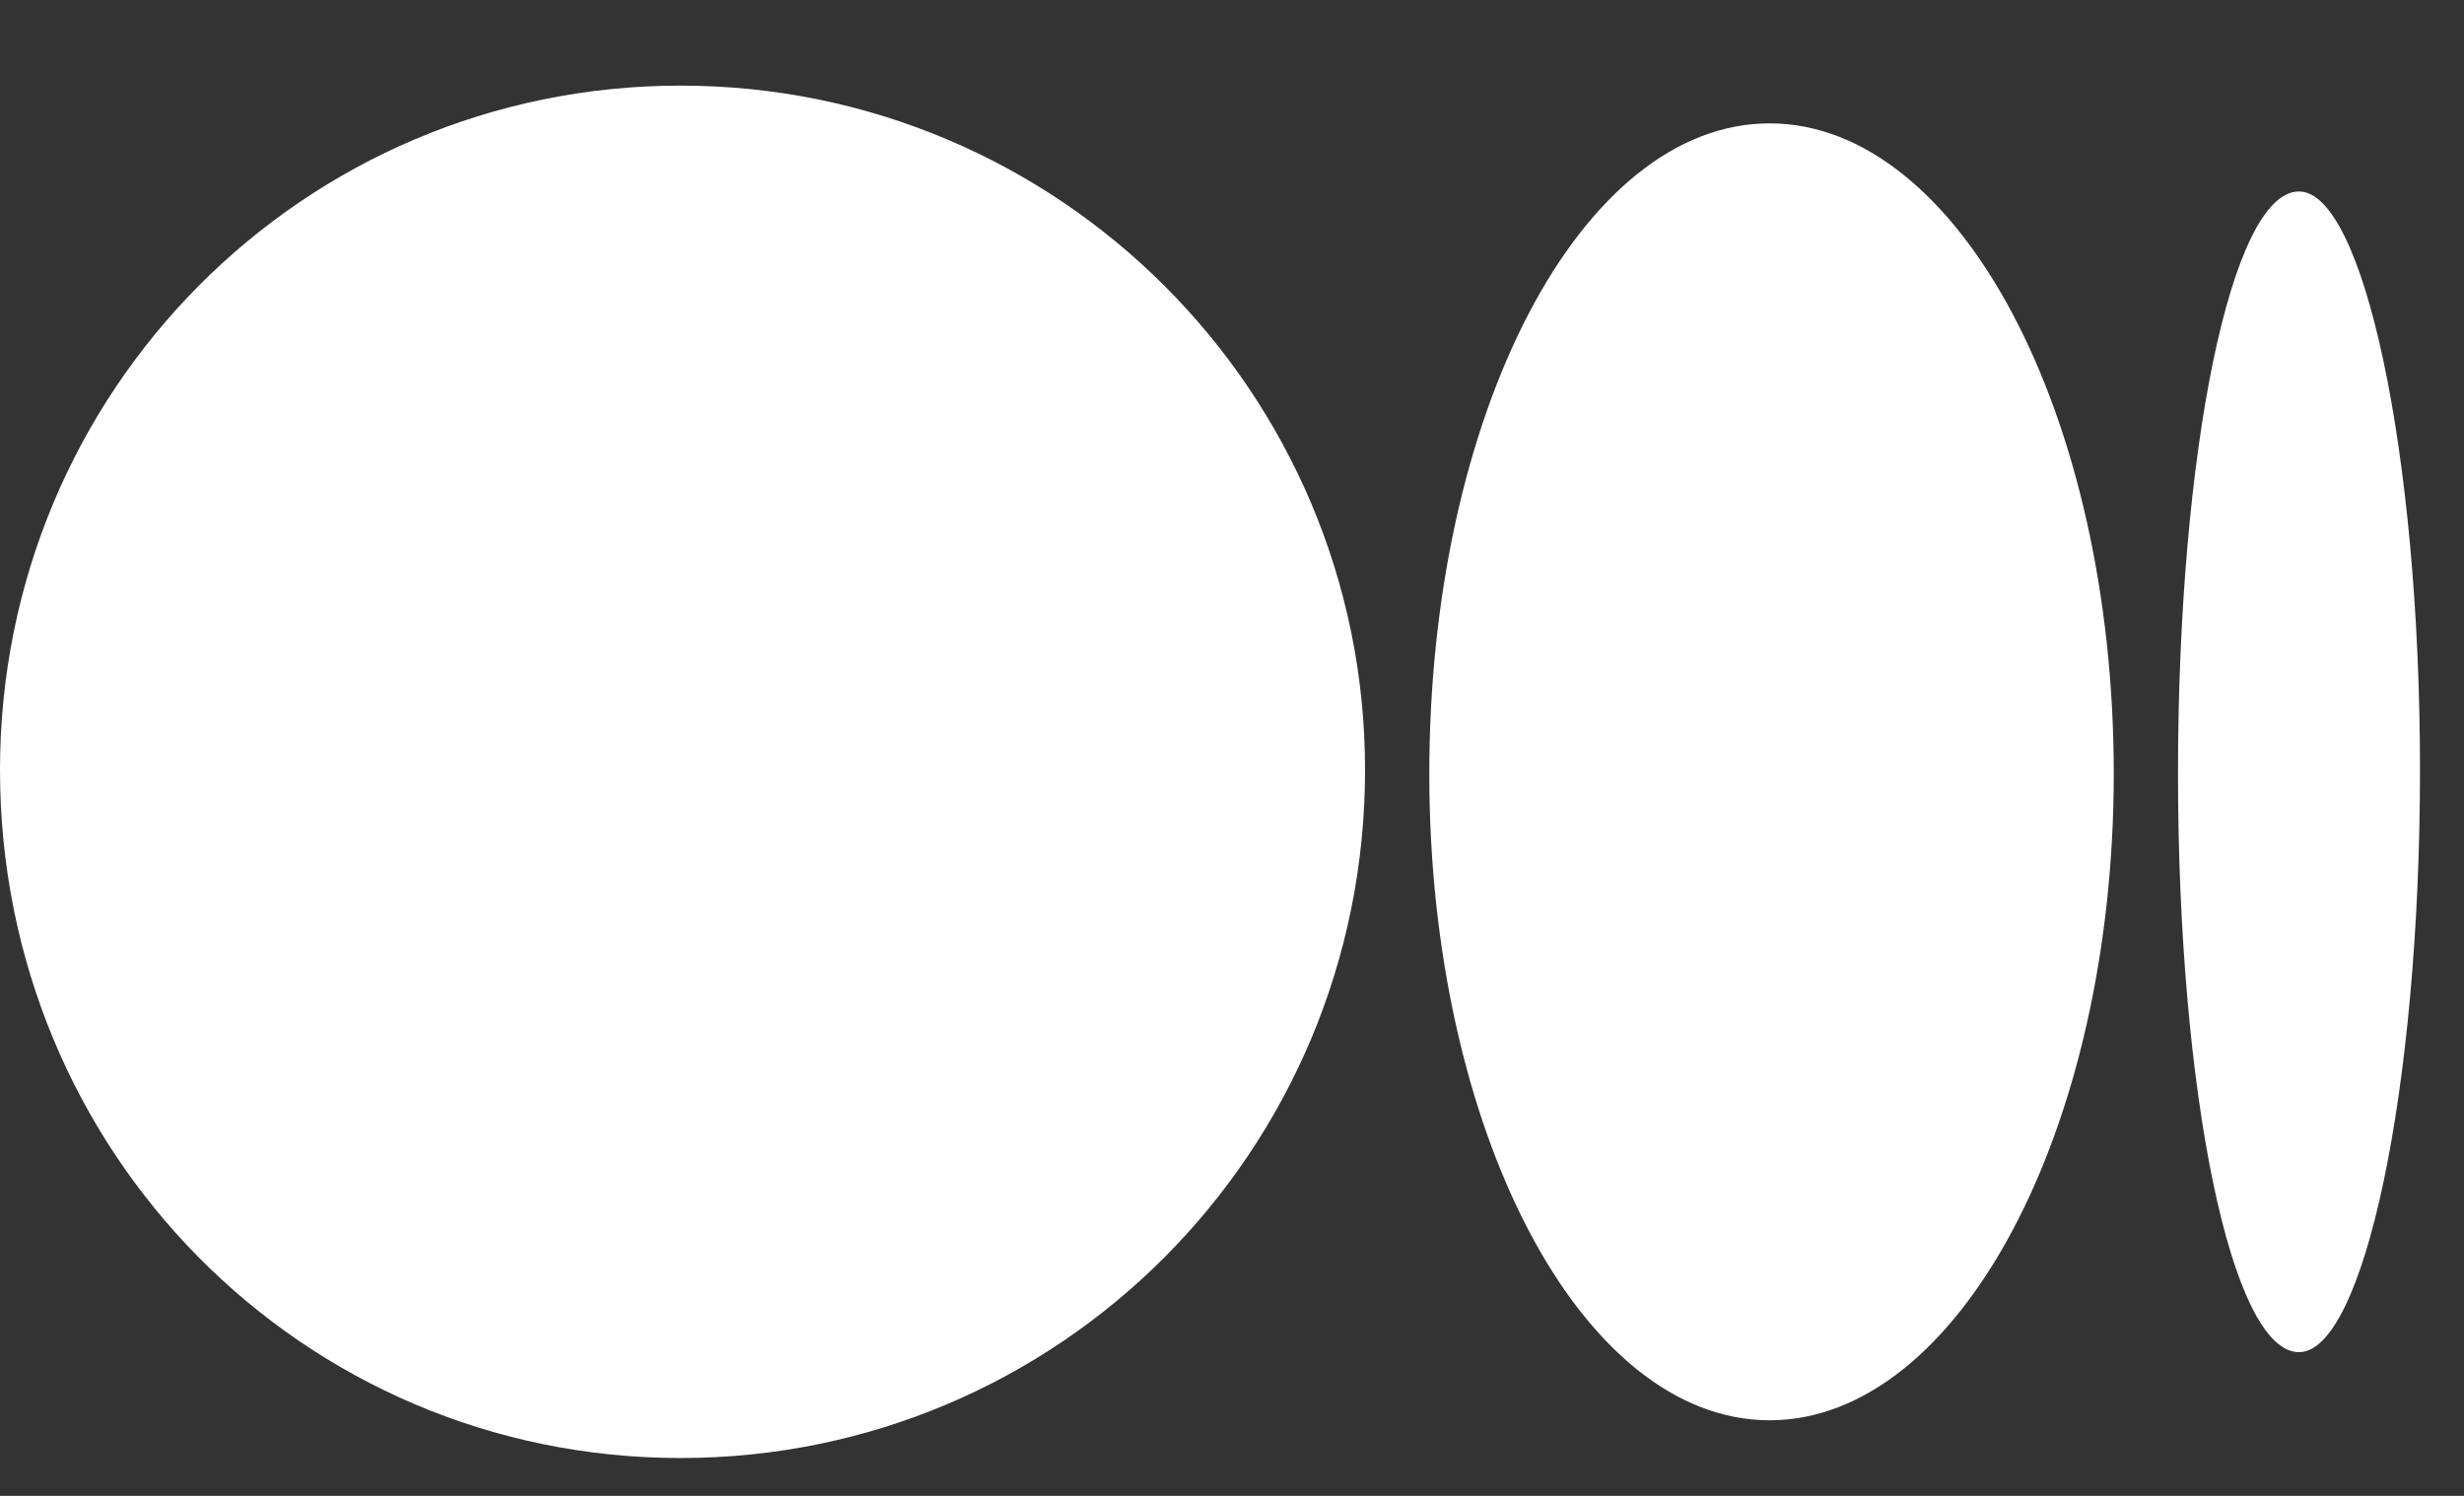
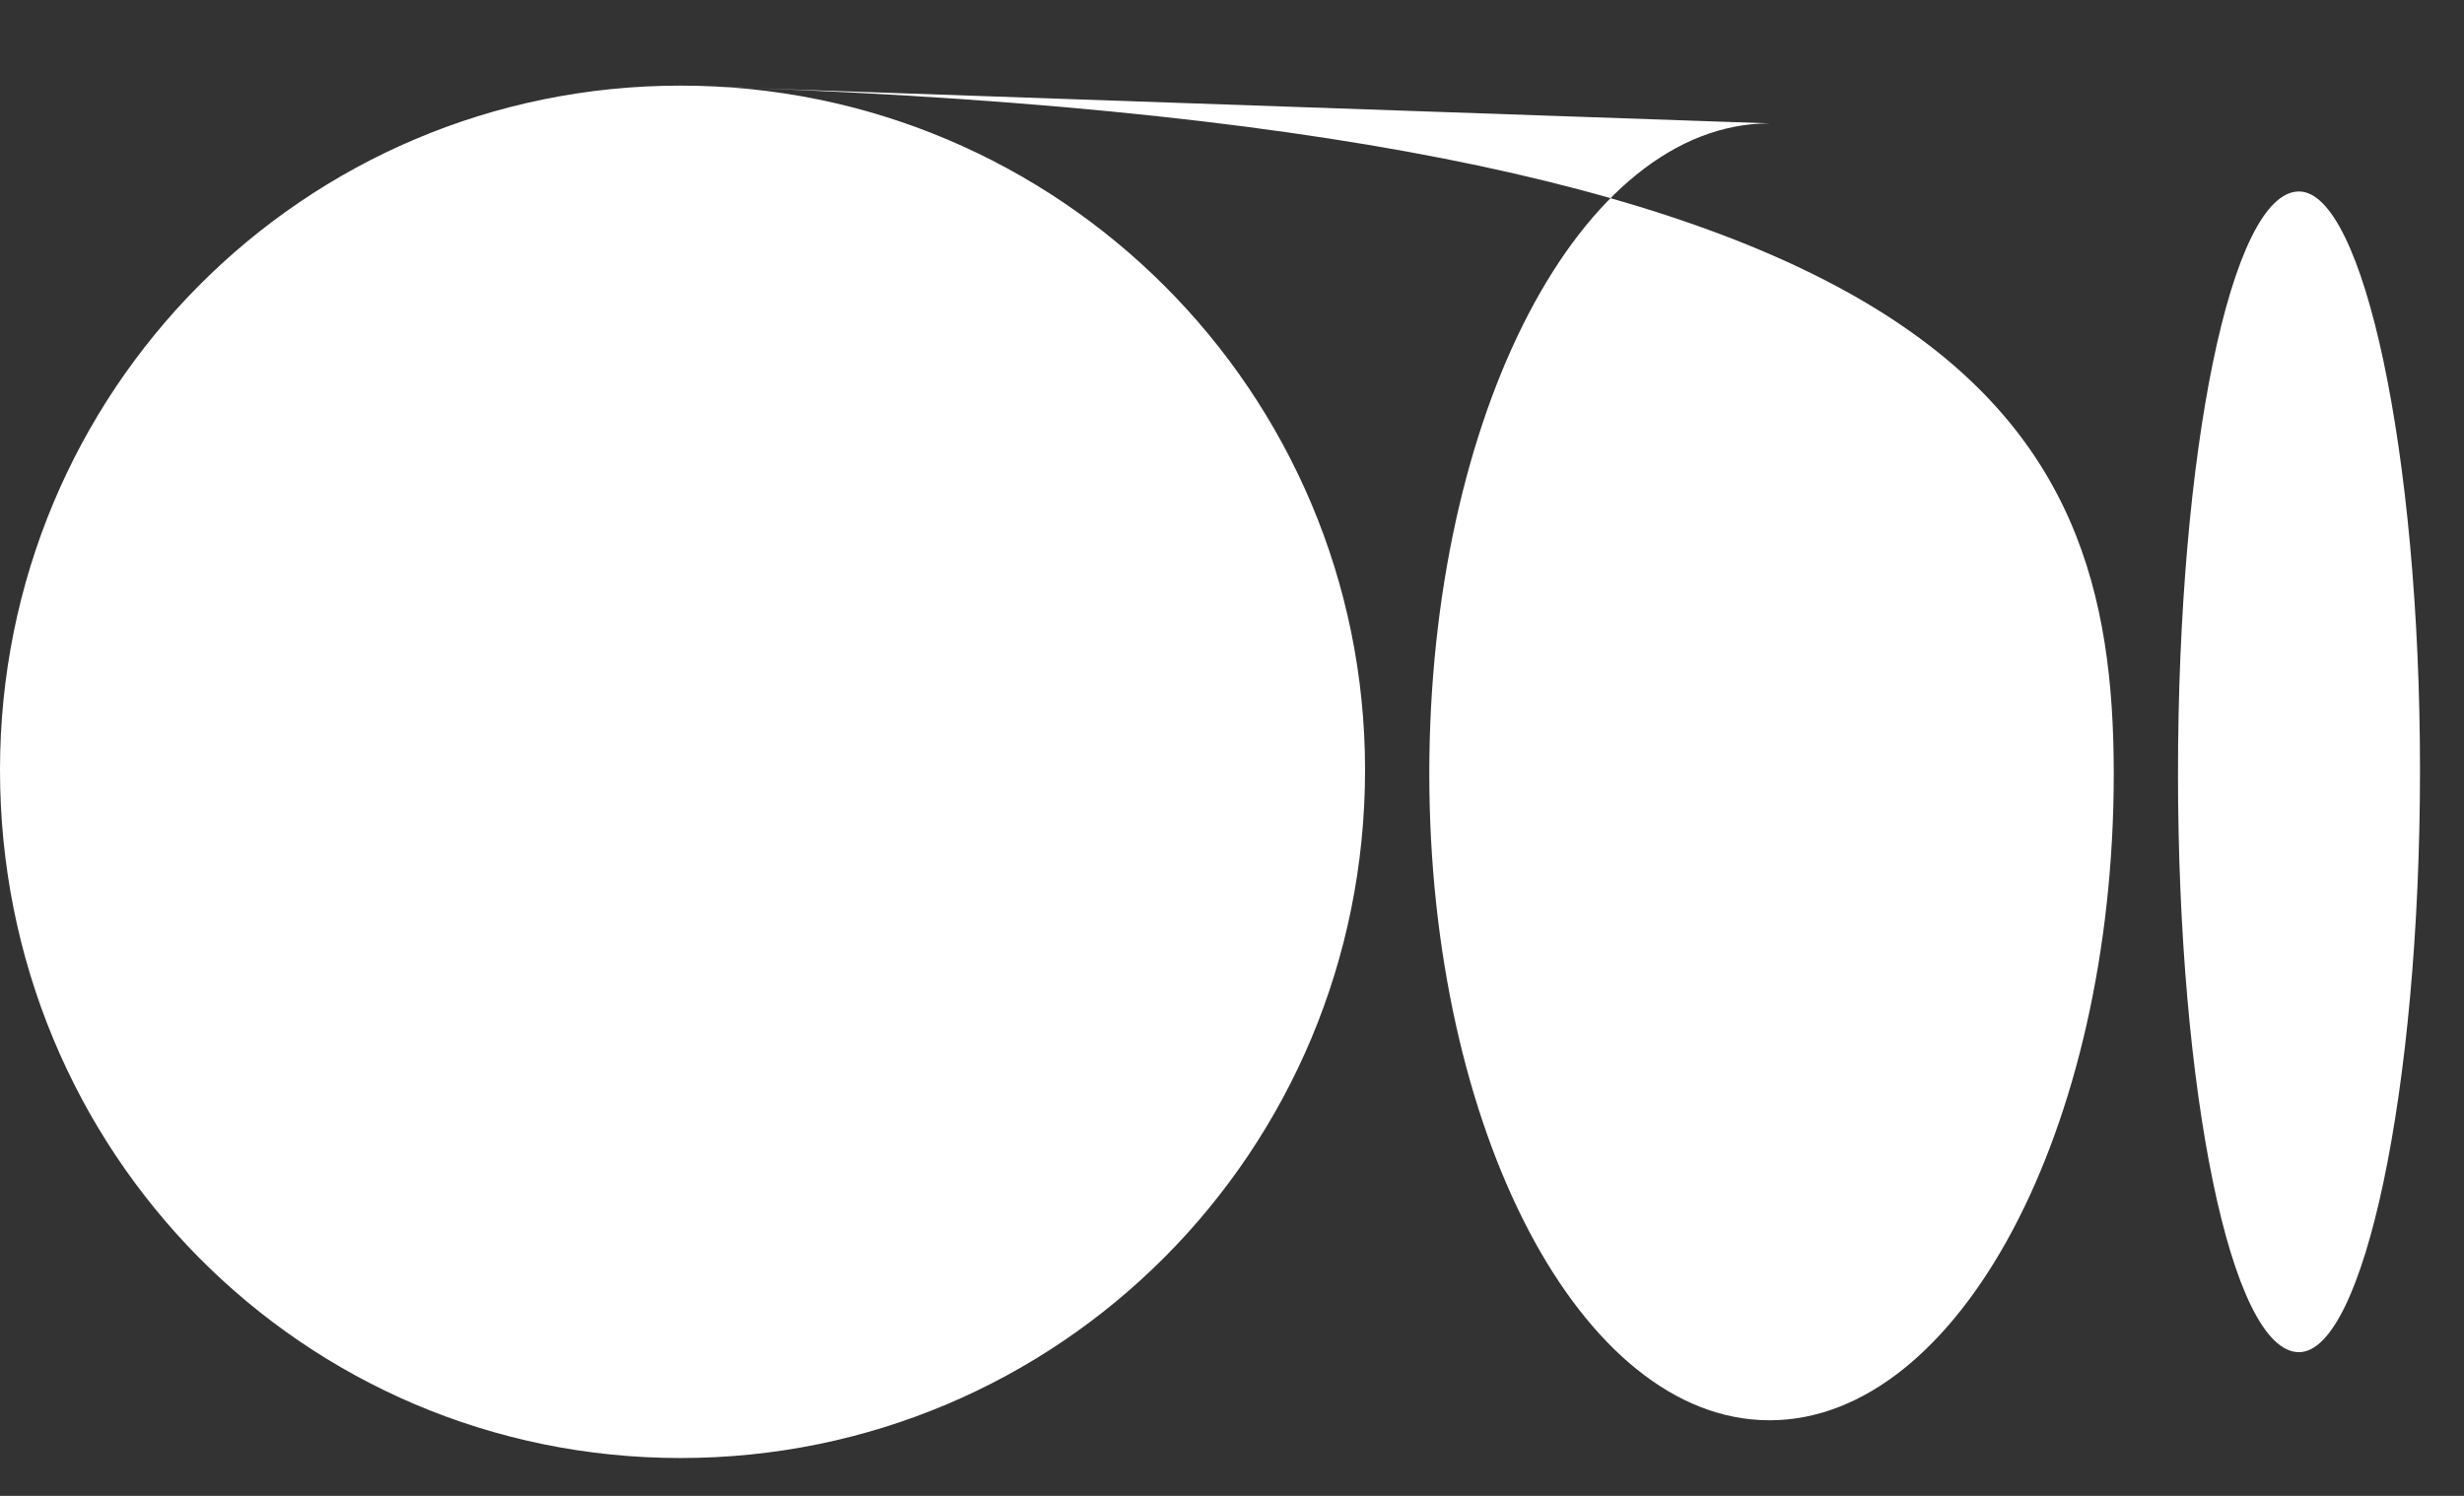
<svg xmlns="http://www.w3.org/2000/svg" width="28" height="17" viewBox="0 0 28 17" fill="none">
  <rect x="0" y="0" width="28" height="17" fill="#333333" stroke="none" />
-   <path d="M7.734 0.973C12.031 0.973 15.512 4.453 15.512 8.75C15.512 13.09 12.031 16.57 7.734 16.57C3.438 16.57 0 13.09 0 8.75C0 4.453 3.438 0.973 7.734 0.973ZM20.109 1.402C22.258 1.402 24.02 4.711 24.02 8.793C24.02 12.832 22.258 16.141 20.109 16.141C17.961 16.141 16.242 12.832 16.242 8.793C16.242 4.711 17.961 1.402 20.109 1.402ZM26.125 2.176C26.855 2.176 27.5 5.141 27.5 8.75C27.5 12.402 26.855 15.367 26.125 15.367C25.352 15.367 24.75 12.402 24.75 8.793C24.75 5.141 25.352 2.176 26.125 2.176Z" fill="white" />
+   <path d="M7.734 0.973C12.031 0.973 15.512 4.453 15.512 8.75C15.512 13.09 12.031 16.57 7.734 16.57C3.438 16.57 0 13.09 0 8.75C0 4.453 3.438 0.973 7.734 0.973ZC22.258 1.402 24.02 4.711 24.02 8.793C24.02 12.832 22.258 16.141 20.109 16.141C17.961 16.141 16.242 12.832 16.242 8.793C16.242 4.711 17.961 1.402 20.109 1.402ZM26.125 2.176C26.855 2.176 27.5 5.141 27.5 8.75C27.5 12.402 26.855 15.367 26.125 15.367C25.352 15.367 24.75 12.402 24.75 8.793C24.75 5.141 25.352 2.176 26.125 2.176Z" fill="white" />
</svg>